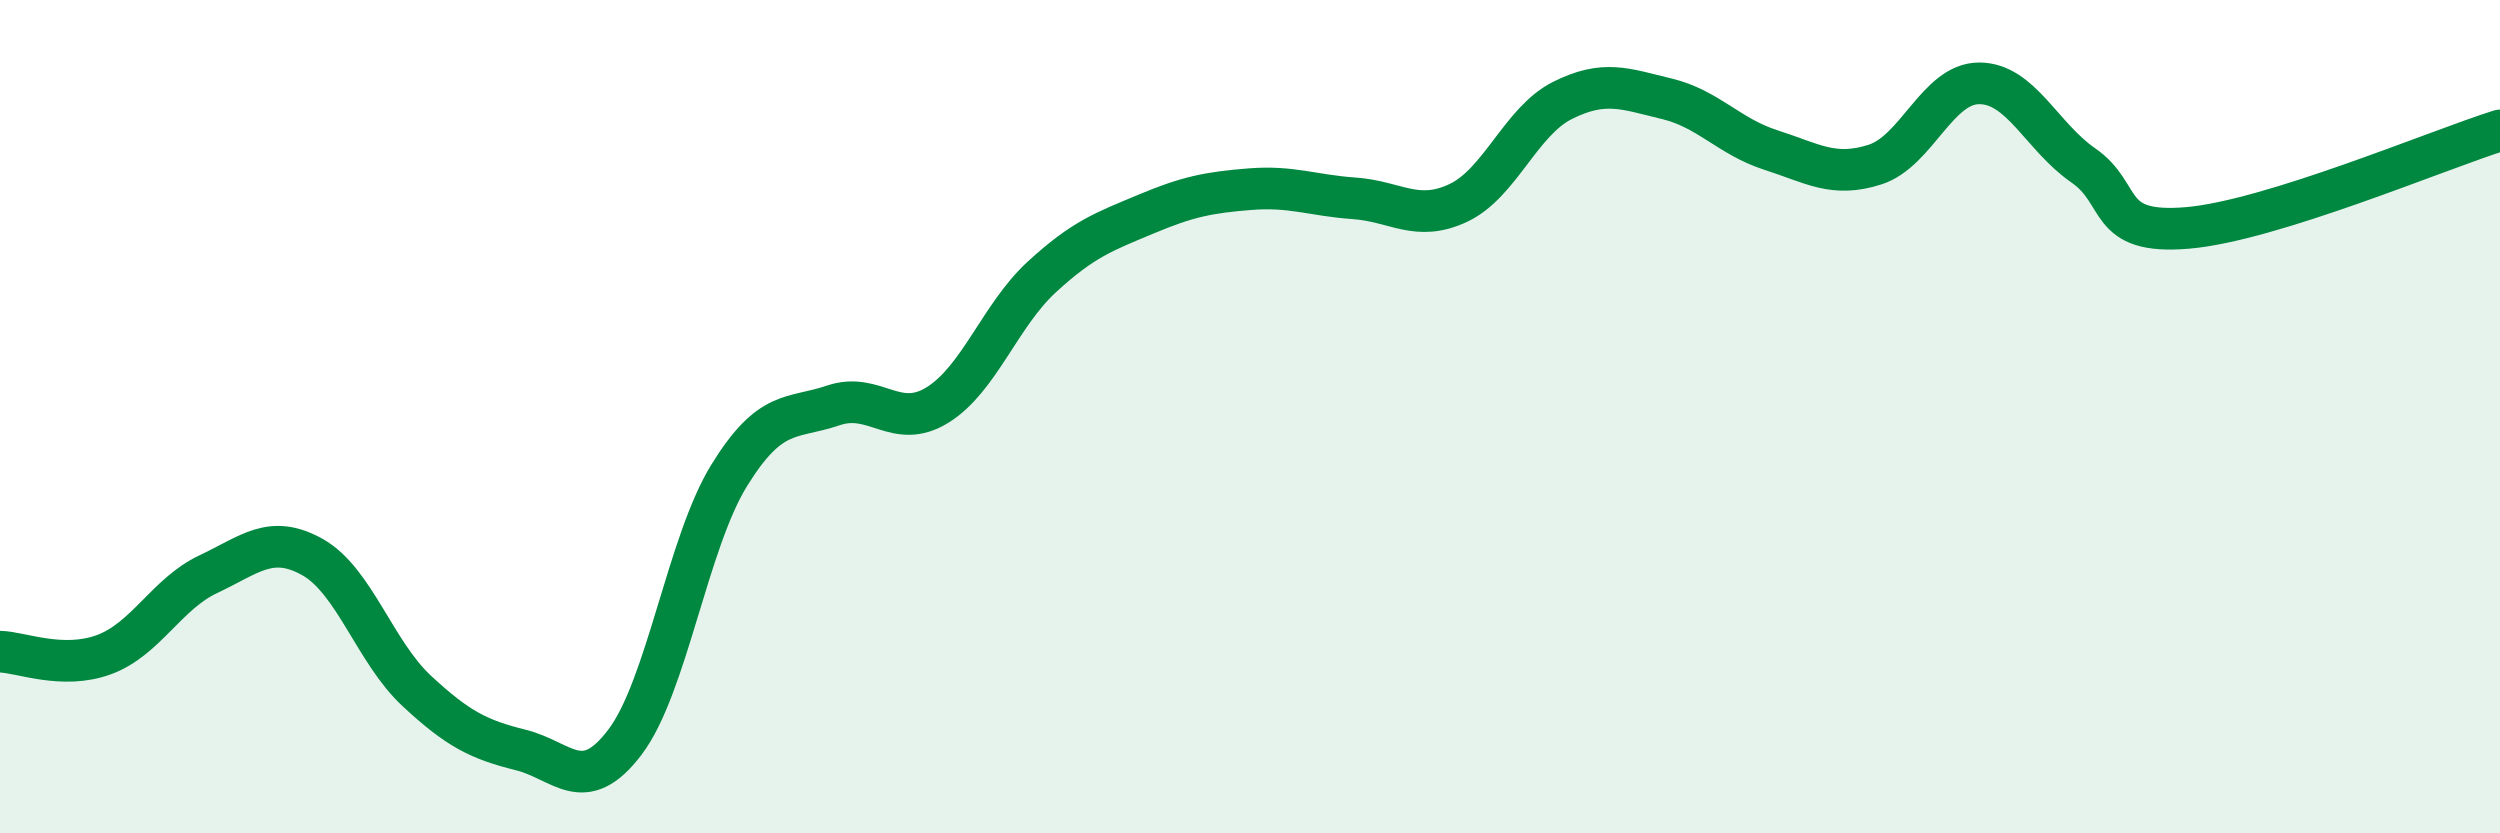
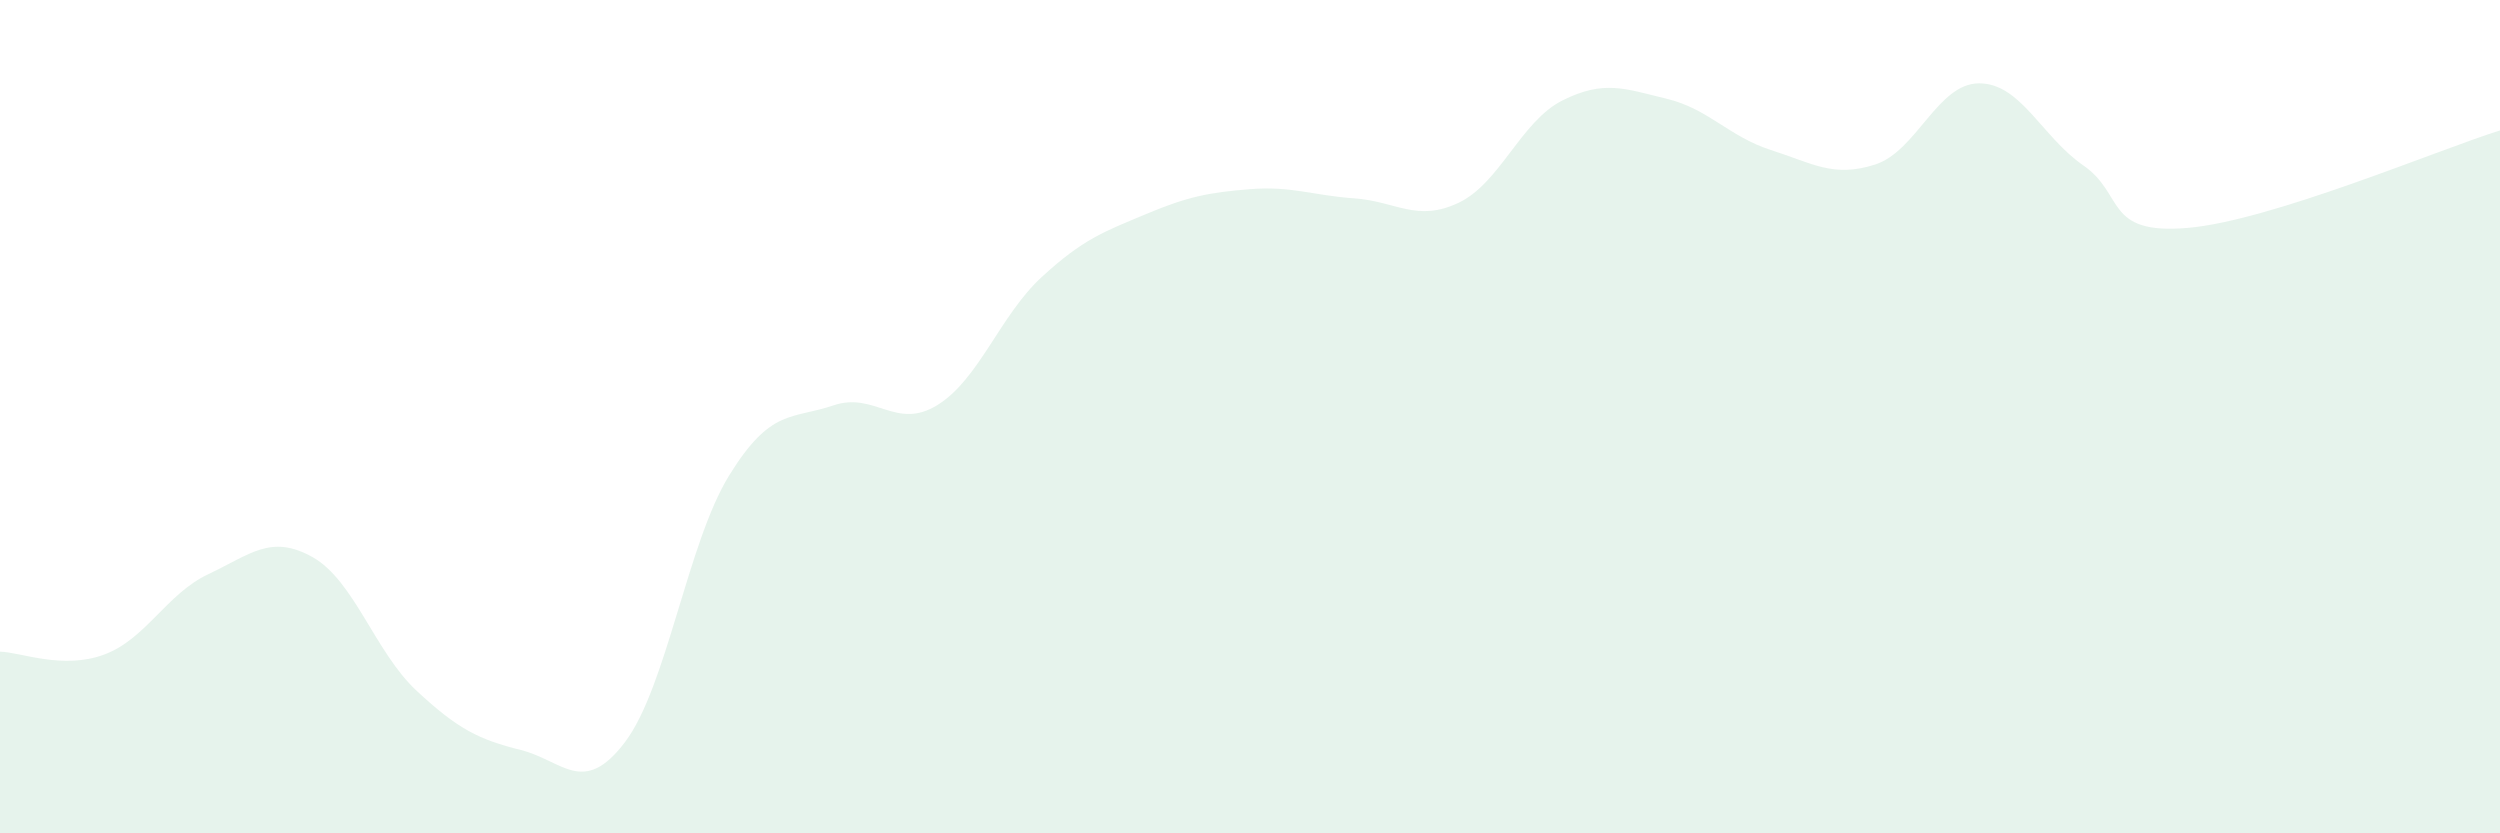
<svg xmlns="http://www.w3.org/2000/svg" width="60" height="20" viewBox="0 0 60 20">
  <path d="M 0,15.64 C 0.5,15.65 1.5,16.08 2.5,15.71 C 3.5,15.34 4,14.25 5,13.78 C 6,13.31 6.5,12.81 7.5,13.37 C 8.5,13.93 9,15.65 10,16.58 C 11,17.51 11.5,17.75 12.5,18 C 13.5,18.25 14,19.13 15,17.81 C 16,16.49 16.5,13.03 17.5,11.41 C 18.5,9.79 19,10.07 20,9.73 C 21,9.39 21.5,10.34 22.5,9.72 C 23.5,9.1 24,7.57 25,6.65 C 26,5.73 26.5,5.56 27.5,5.14 C 28.5,4.72 29,4.62 30,4.54 C 31,4.46 31.5,4.69 32.5,4.76 C 33.5,4.83 34,5.34 35,4.87 C 36,4.4 36.5,2.91 37.5,2.41 C 38.5,1.91 39,2.13 40,2.37 C 41,2.61 41.5,3.28 42.5,3.6 C 43.5,3.92 44,4.27 45,3.95 C 46,3.63 46.5,2 47.5,2 C 48.5,2 49,3.28 50,3.97 C 51,4.66 50.5,5.64 52.5,5.47 C 54.5,5.3 58.5,3.6 60,3.13L60 20L0 20Z" fill="#008740" opacity="0.1" stroke-linecap="round" stroke-linejoin="round" />
-   <path d="M 0,15.64 C 0.5,15.65 1.5,16.08 2.5,15.71 C 3.5,15.34 4,14.25 5,13.78 C 6,13.31 6.5,12.81 7.5,13.37 C 8.5,13.93 9,15.65 10,16.58 C 11,17.51 11.5,17.75 12.5,18 C 13.5,18.25 14,19.13 15,17.81 C 16,16.49 16.5,13.03 17.5,11.41 C 18.5,9.79 19,10.07 20,9.73 C 21,9.39 21.5,10.34 22.5,9.72 C 23.5,9.1 24,7.57 25,6.65 C 26,5.73 26.5,5.56 27.5,5.14 C 28.5,4.72 29,4.62 30,4.54 C 31,4.46 31.5,4.69 32.5,4.76 C 33.5,4.83 34,5.34 35,4.87 C 36,4.4 36.5,2.91 37.5,2.41 C 38.5,1.91 39,2.13 40,2.37 C 41,2.61 41.5,3.28 42.5,3.6 C 43.5,3.92 44,4.27 45,3.95 C 46,3.63 46.5,2 47.5,2 C 48.5,2 49,3.28 50,3.97 C 51,4.66 50.5,5.64 52.5,5.47 C 54.5,5.3 58.5,3.6 60,3.13" stroke="#008740" stroke-width="1" fill="none" stroke-linecap="round" stroke-linejoin="round" />
</svg>